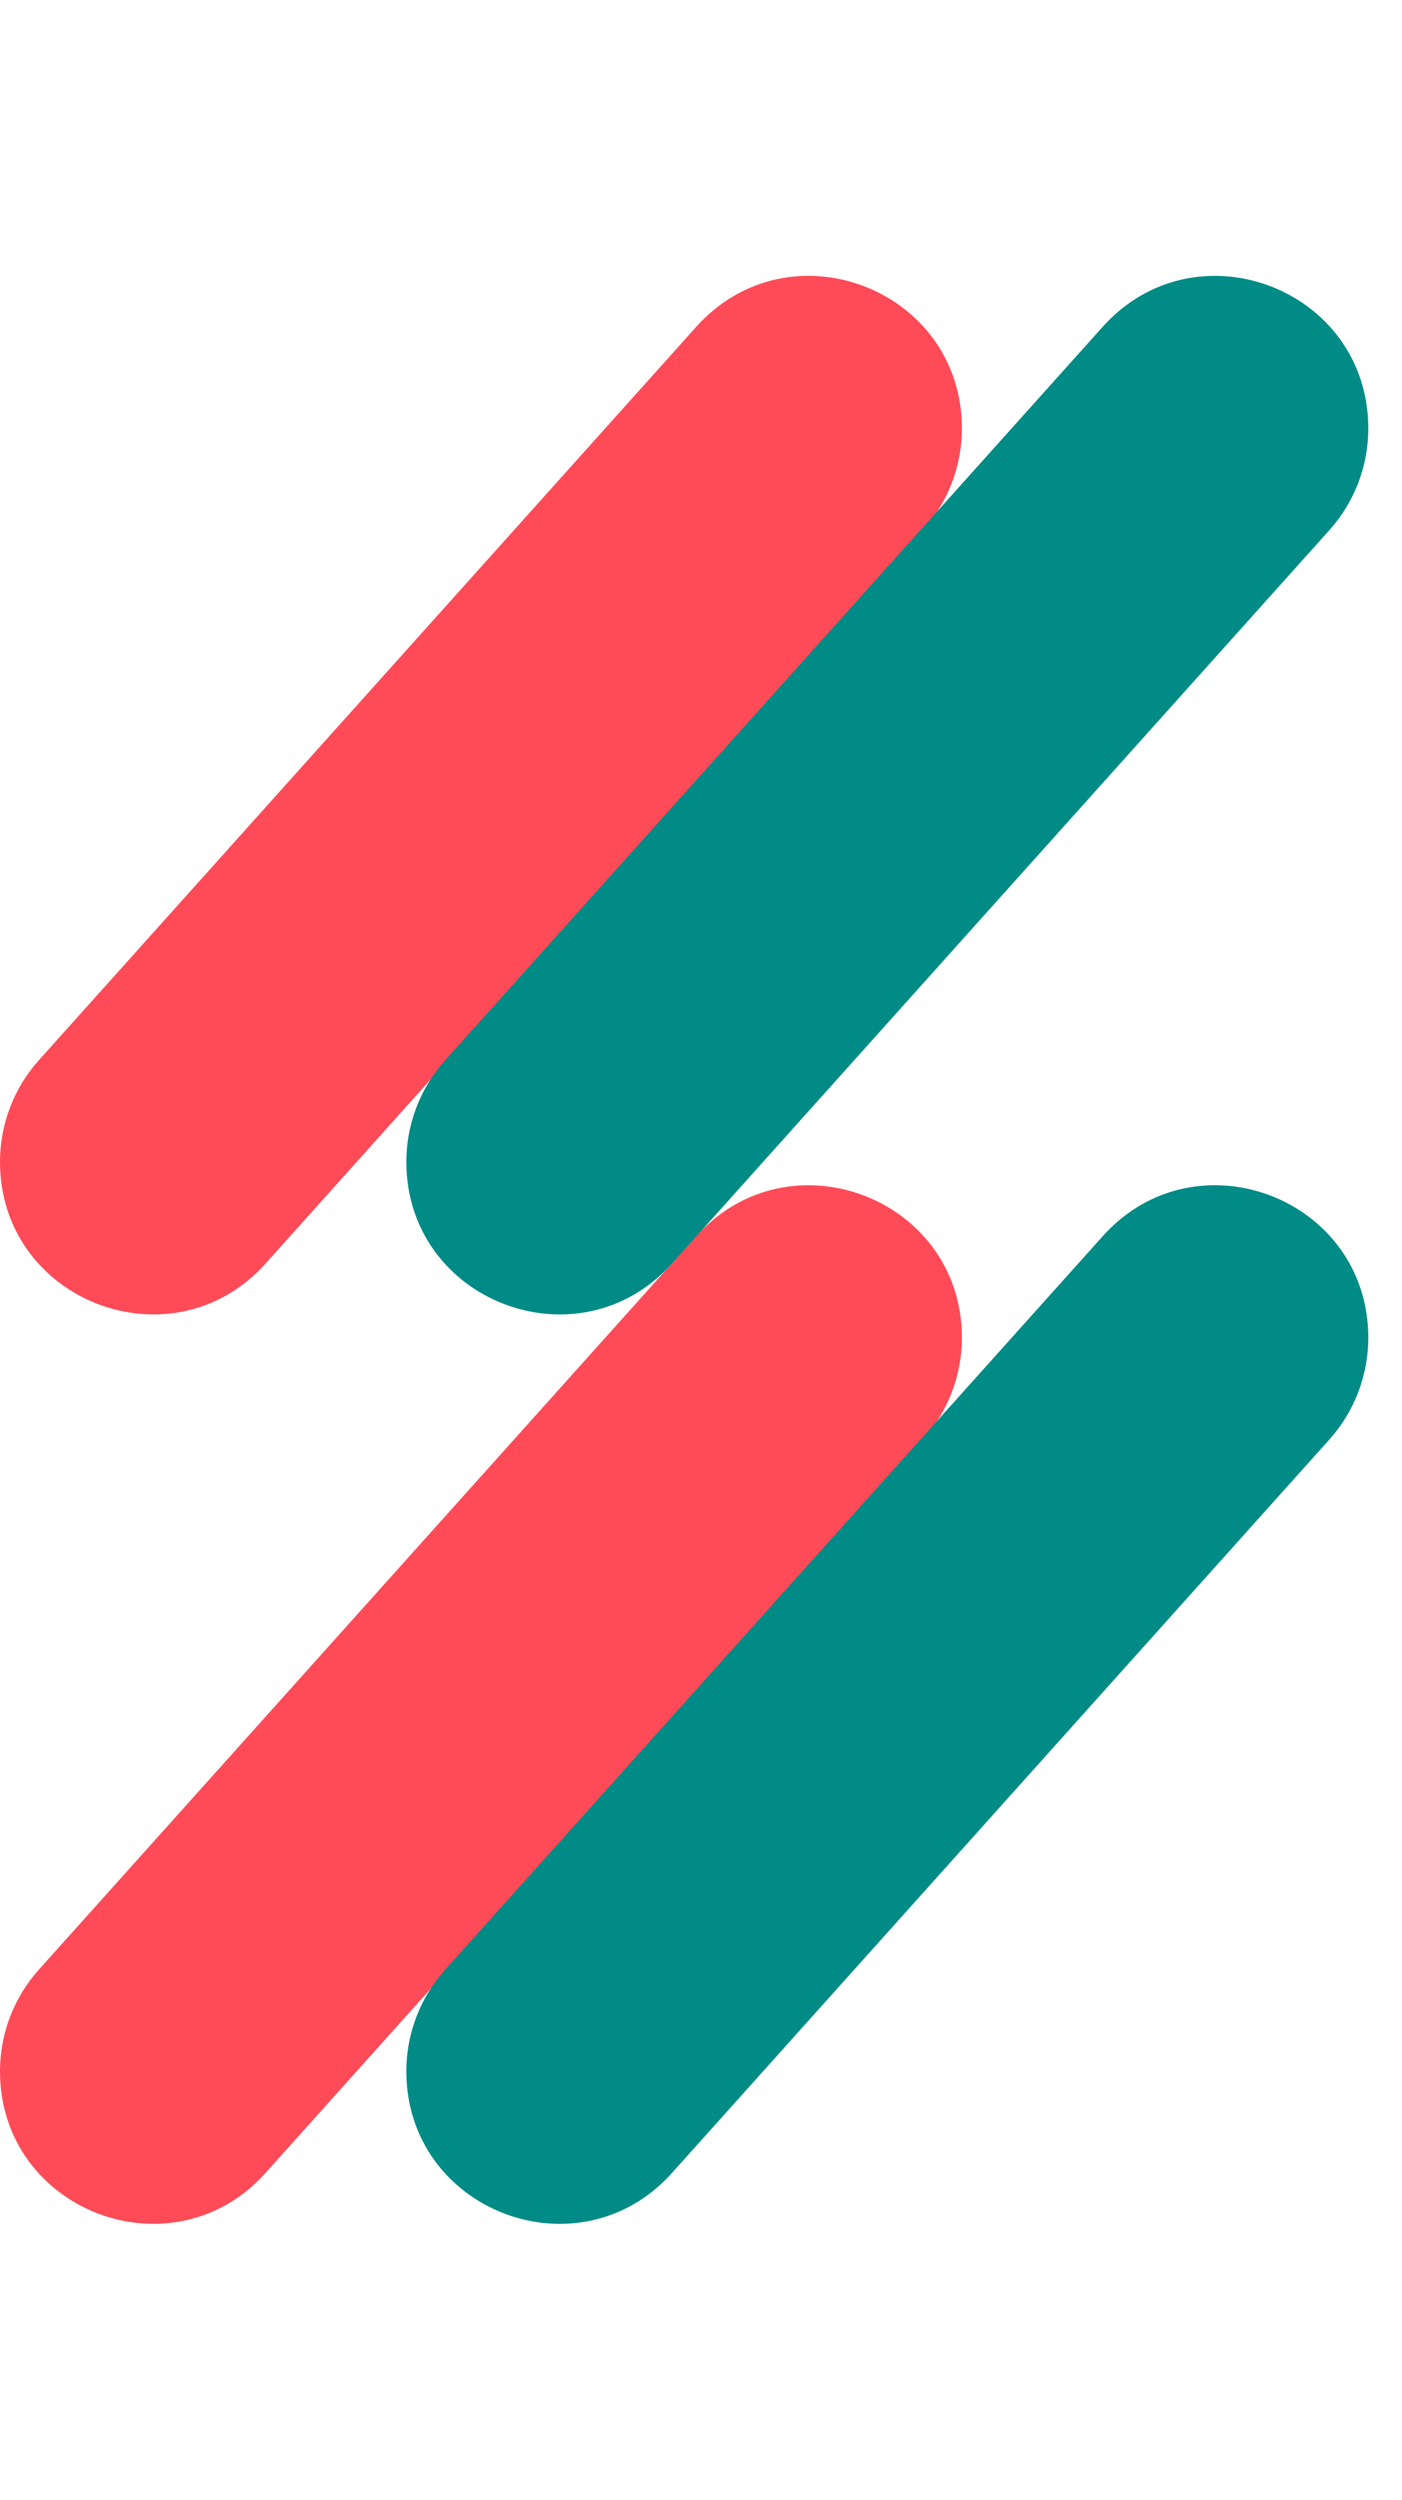
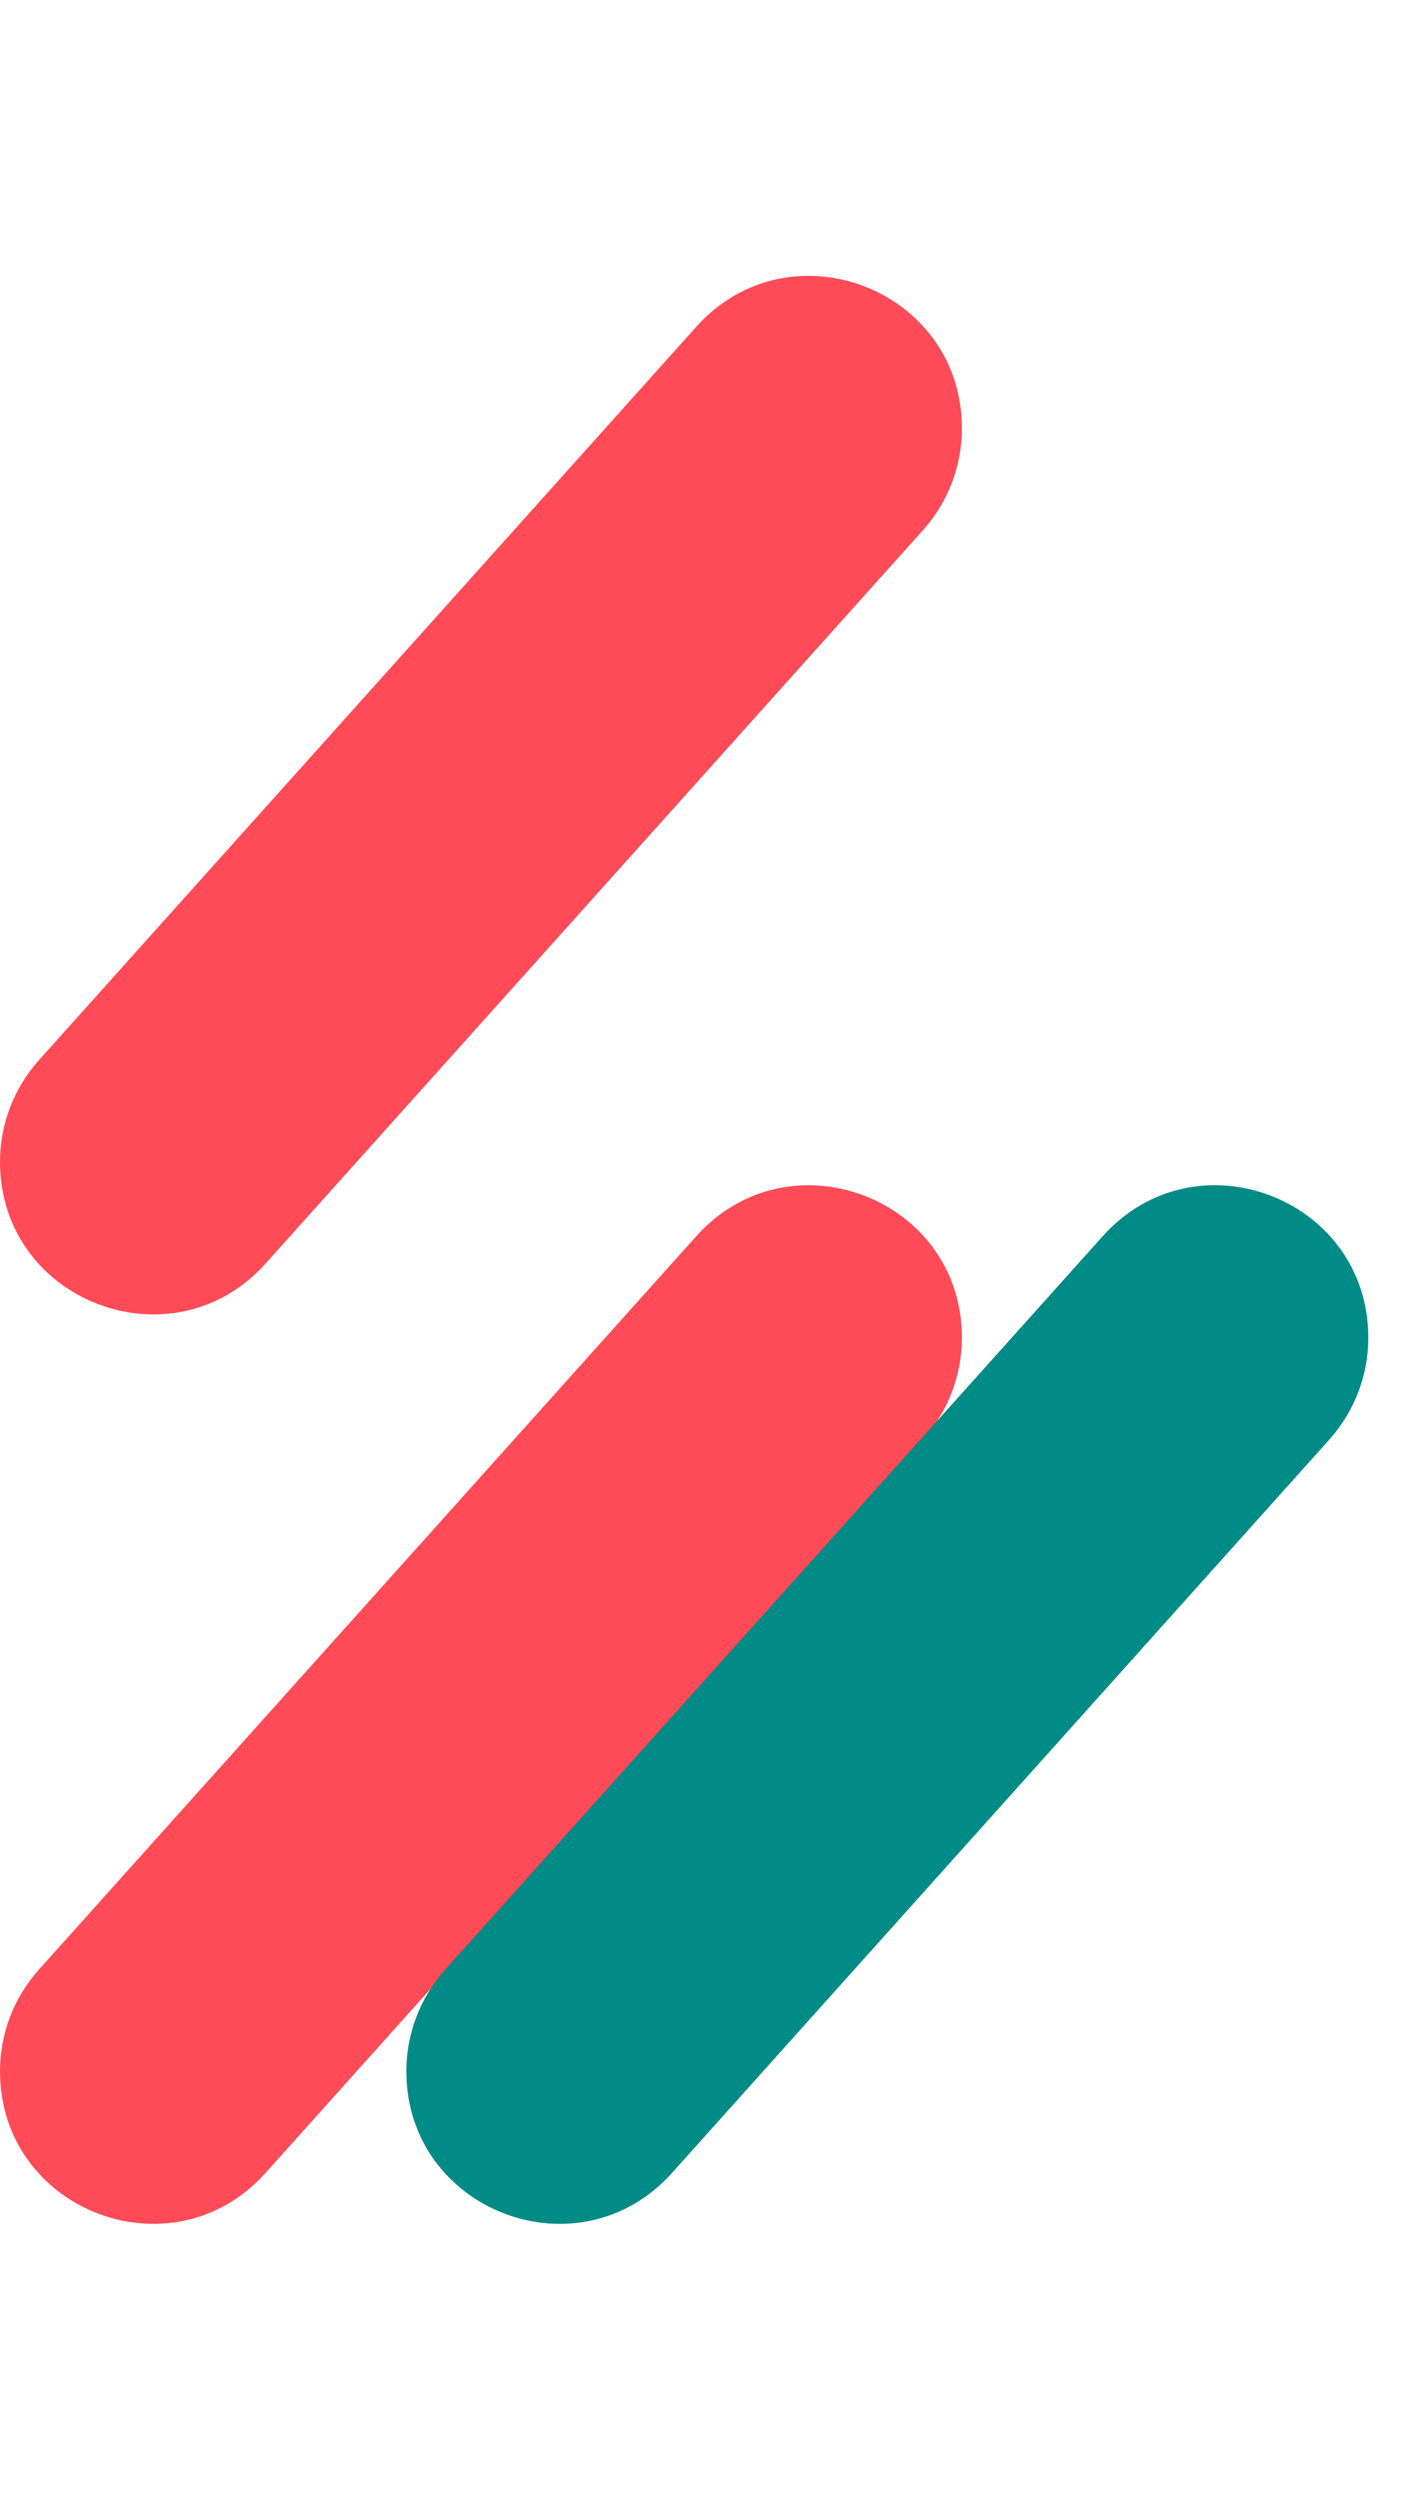
<svg xmlns="http://www.w3.org/2000/svg" width="23" height="41" viewBox="0 0 23 41" fill="none">
  <path d="M11.422 5.36C12.952 3.654 15.78 4.736 15.78 7.028C15.78 7.643 15.552 8.237 15.142 8.695L4.358 20.723C2.828 22.43 0 21.347 0 19.056C0 18.441 0.227 17.847 0.638 17.389L11.422 5.36Z" fill="#FF4A57" />
  <path d="M11.423 20.275C12.952 18.57 15.78 19.651 15.78 21.942C15.78 22.557 15.552 23.151 15.142 23.609L4.357 35.639C2.828 37.346 0 36.264 0 33.972C0 33.357 0.227 32.763 0.638 32.305L11.423 20.275Z" fill="#FF4A57" />
-   <path d="M18.09 5.36C19.62 3.654 22.447 4.736 22.447 7.028C22.447 7.643 22.22 8.237 21.809 8.695L11.024 20.724C9.494 22.43 6.666 21.348 6.666 19.056C6.666 18.441 6.893 17.847 7.304 17.389L18.09 5.36Z" fill="#008B86" />
  <path d="M18.091 20.275C19.62 18.569 22.447 19.651 22.447 21.942C22.447 22.557 22.22 23.151 21.81 23.609L11.024 35.64C9.494 37.346 6.666 36.264 6.666 33.972C6.666 33.357 6.893 32.763 7.304 32.305L18.091 20.275Z" fill="#008B86" />
</svg>